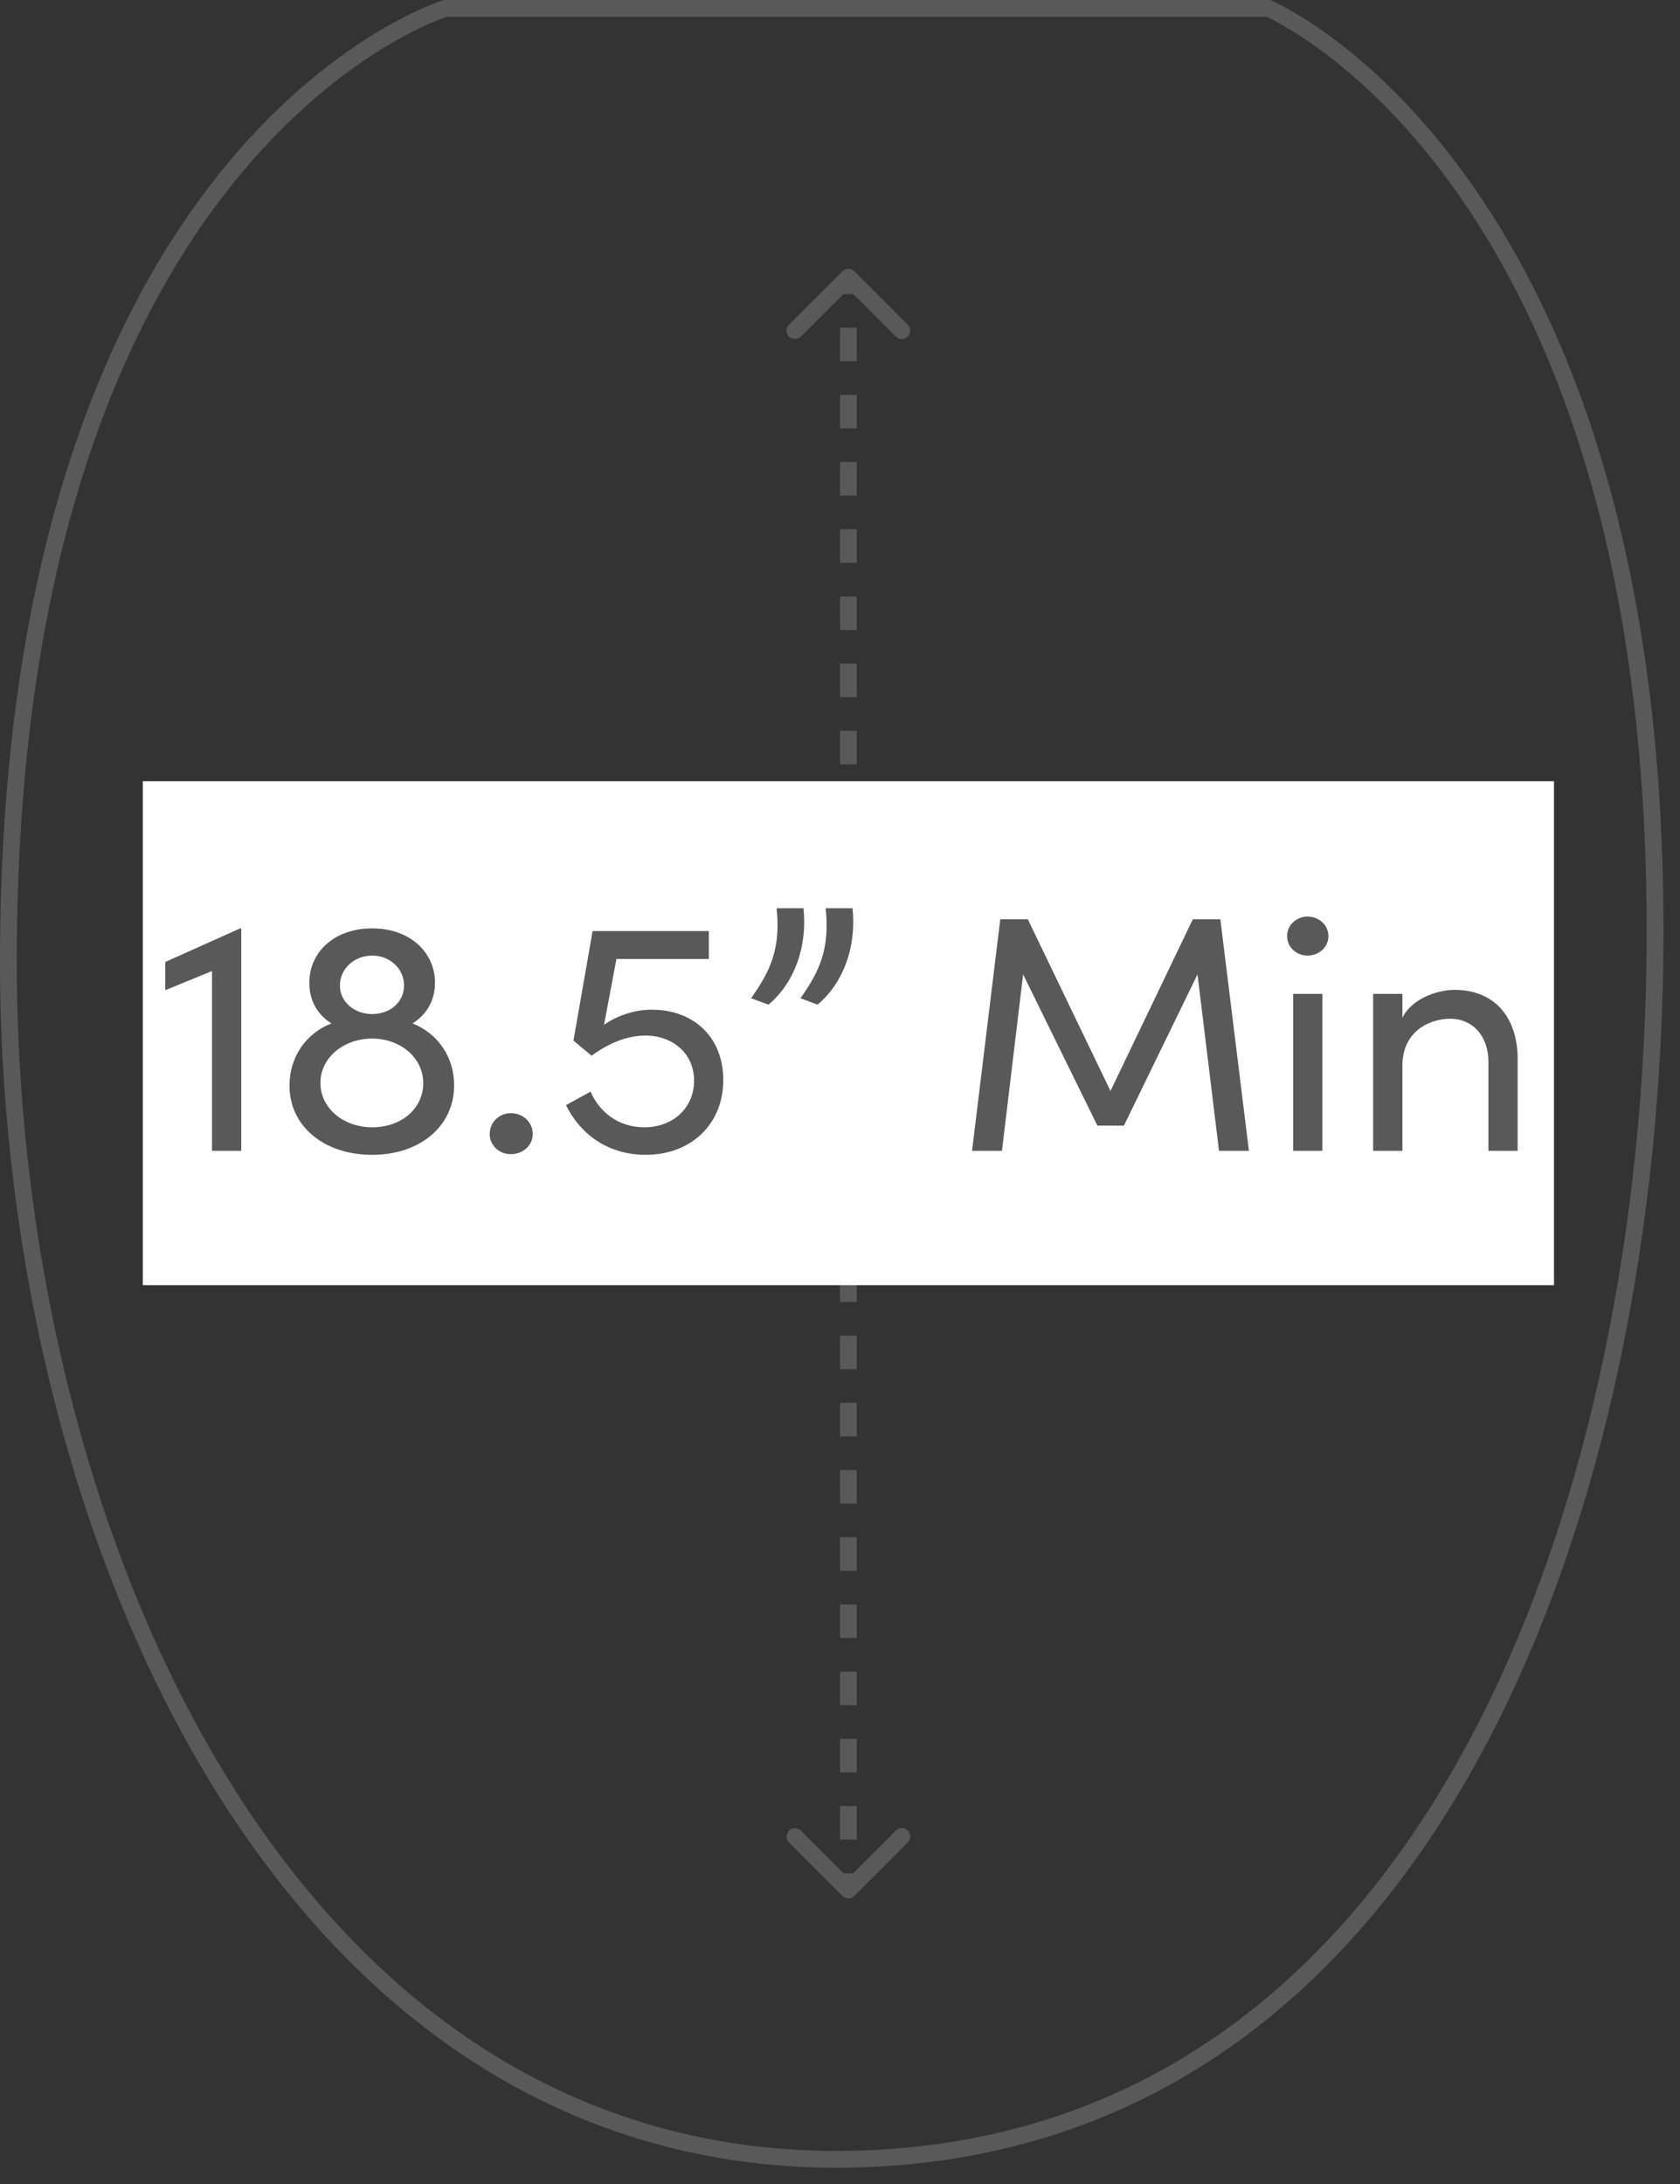
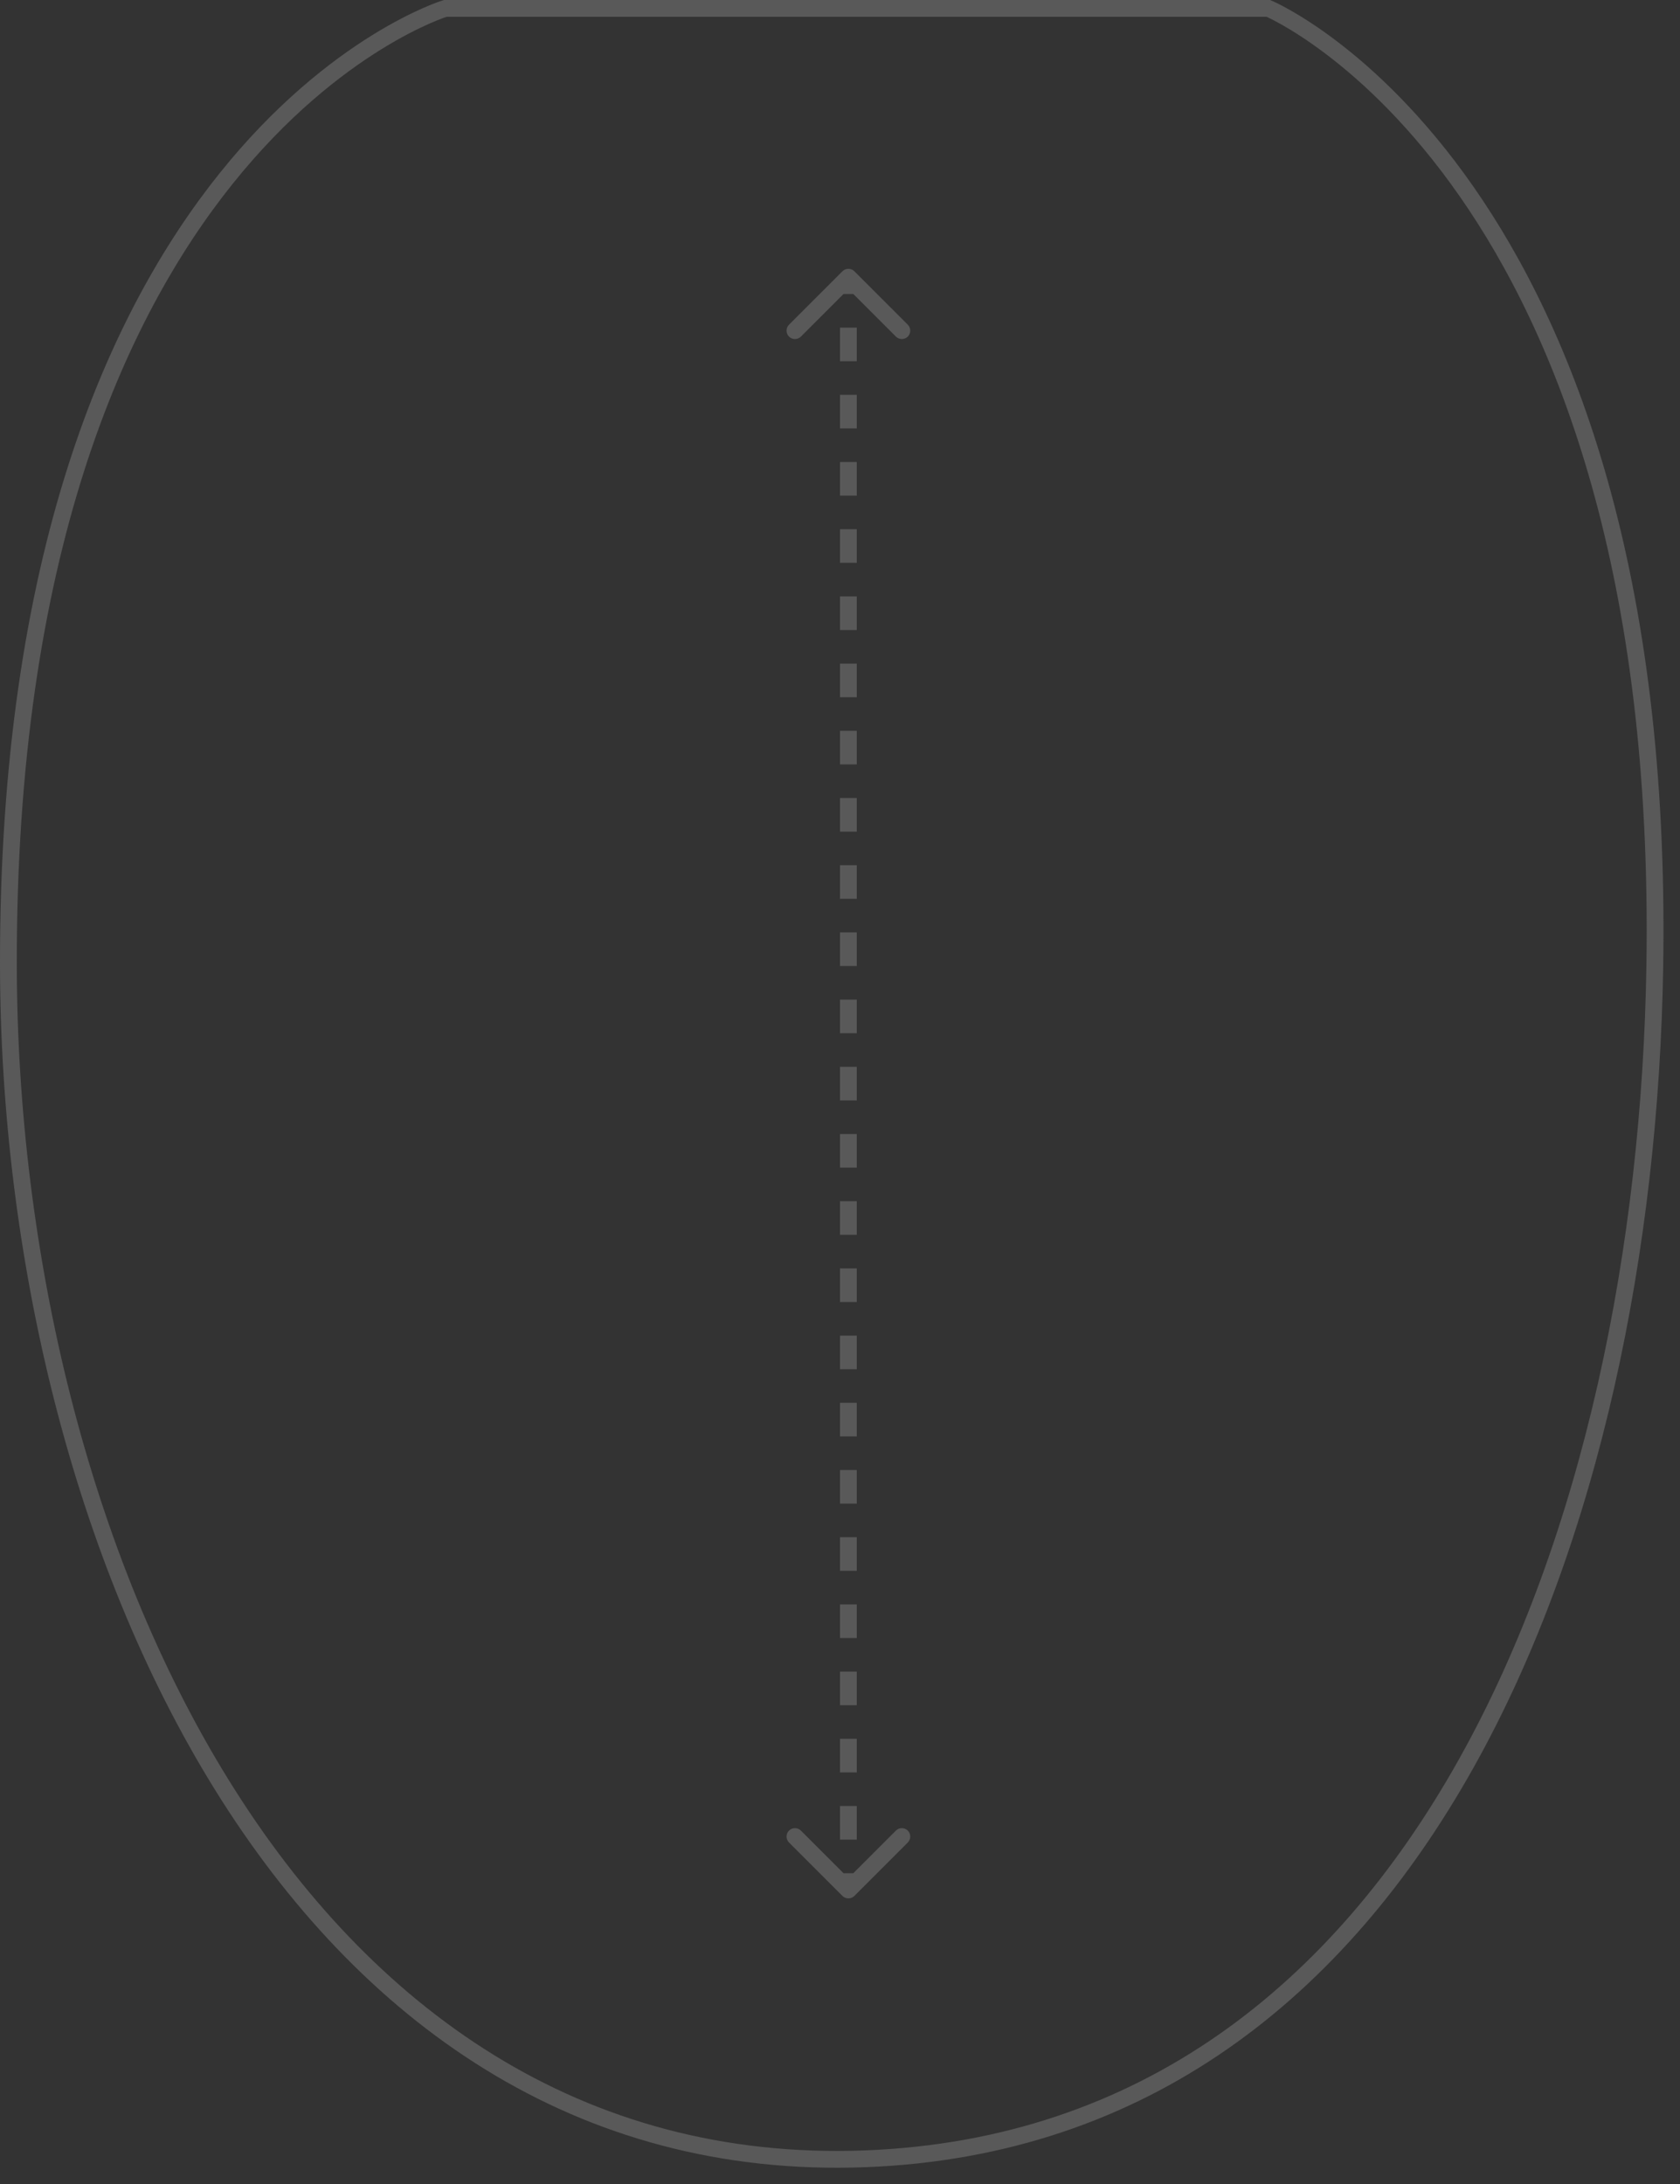
<svg xmlns="http://www.w3.org/2000/svg" width="50" height="65" viewBox="0 0 50 65" fill="none">
  <rect x="0" y="0" width="50" height="65" fill="#333333" stroke="none" />
  <path d="M37.75 0.25H13.25C13.25 0.25 0.199 4.25 0.25 28.75C0.286 45.819 8.693 64.901 25.75 64.25C42.364 63.616 48.986 45.374 49.25 28.75C49.623 5.25 37.75 0.25 37.75 0.25Z" stroke="#595959" stroke-width="0.5" />
  <path d="M25.427 8.073C25.329 7.976 25.171 7.976 25.073 8.073L23.482 9.664C23.385 9.762 23.385 9.92 23.482 10.018C23.58 10.115 23.738 10.115 23.836 10.018L25.25 8.604L26.664 10.018C26.762 10.115 26.92 10.115 27.018 10.018C27.115 9.92 27.115 9.762 27.018 9.664L25.427 8.073ZM25.073 56.427C25.171 56.524 25.329 56.524 25.427 56.427L27.018 54.836C27.115 54.738 27.115 54.58 27.018 54.482C26.92 54.385 26.762 54.385 26.664 54.482L25.25 55.896L23.836 54.482C23.738 54.385 23.58 54.385 23.482 54.482C23.385 54.58 23.385 54.738 23.482 54.836L25.073 56.427ZM25.25 8.25L25 8.25L25 8.75L25.25 8.75L25.5 8.75L25.5 8.25L25.25 8.25ZM25.25 9.75L25 9.75L25 10.75L25.25 10.75L25.5 10.75L25.5 9.75L25.25 9.75ZM25.25 11.75L25 11.75L25 12.75L25.25 12.75L25.5 12.75L25.5 11.75L25.25 11.75ZM25.25 13.75L25 13.75L25 14.75L25.25 14.75L25.5 14.75L25.5 13.75L25.25 13.75ZM25.25 15.75L25 15.75L25 16.75L25.25 16.75L25.5 16.75L25.5 15.75L25.25 15.75ZM25.25 17.75L25 17.75L25 18.75L25.25 18.75L25.5 18.75L25.5 17.75L25.25 17.75ZM25.25 19.75L25 19.75L25 20.75L25.25 20.75L25.5 20.75L25.5 19.75L25.25 19.75ZM25.25 21.75L25 21.75L25 22.75L25.25 22.75L25.5 22.75L25.5 21.75L25.25 21.75ZM25.25 23.75L25 23.75L25 24.75L25.25 24.75L25.5 24.75L25.5 23.75L25.25 23.75ZM25.25 25.75L25 25.75L25 26.75L25.25 26.75L25.5 26.75L25.5 25.75L25.25 25.75ZM25.25 27.75L25 27.75L25 28.75L25.25 28.75L25.5 28.75L25.5 27.75L25.25 27.75ZM25.25 29.75L25 29.75L25 30.75L25.25 30.75L25.5 30.75L25.5 29.75L25.25 29.75ZM25.25 31.75L25 31.75L25 32.75L25.25 32.75L25.5 32.75L25.5 31.75L25.25 31.75ZM25.25 33.75L25 33.75L25 34.75L25.25 34.75L25.5 34.75L25.5 33.75L25.25 33.75ZM25.25 35.75L25 35.75L25 36.75L25.25 36.75L25.5 36.75L25.5 35.75L25.25 35.75ZM25.25 37.75L25 37.75L25 38.75L25.25 38.75L25.5 38.75L25.5 37.75L25.25 37.75ZM25.25 39.75L25 39.75L25 40.75L25.25 40.75L25.5 40.75L25.5 39.75L25.25 39.75ZM25.25 41.75L25 41.75L25 42.75L25.25 42.75L25.5 42.75L25.5 41.75L25.25 41.75ZM25.25 43.75L25 43.75L25 44.75L25.25 44.75L25.5 44.75L25.5 43.75L25.25 43.75ZM25.25 45.75L25 45.75L25 46.75L25.25 46.75L25.5 46.75L25.5 45.75L25.25 45.75ZM25.25 47.75L25 47.75L25 48.75L25.25 48.75L25.5 48.75L25.5 47.75L25.25 47.75ZM25.25 49.75L25 49.75L25 50.75L25.25 50.75L25.5 50.75L25.5 49.75L25.25 49.75ZM25.25 51.75L25 51.75L25 52.75L25.25 52.75L25.5 52.75L25.5 51.75L25.25 51.75ZM25.25 53.75L25 53.75L25 54.75L25.25 54.75L25.5 54.75L25.5 53.75L25.25 53.75ZM25.25 55.75L25 55.75L25 56.25L25.25 56.25L25.5 56.25L25.5 55.75L25.25 55.75Z" fill="#595959" />
-   <rect width="42" height="15" transform="translate(4.25 23.25)" fill="white" />
-   <path d="M4.92 28.63L7.15 27.63H7.18V34.25H6.31V28.9L4.92 29.47V28.63ZM12.276 30.46C13.026 30.75 13.516 31.46 13.516 32.3C13.516 33.52 12.496 34.37 11.076 34.37C9.646 34.37 8.616 33.52 8.616 32.31C8.616 31.46 9.106 30.75 9.866 30.46C9.466 30.21 9.206 29.8 9.206 29.25C9.206 28.33 9.956 27.63 11.076 27.63C12.186 27.63 12.946 28.33 12.946 29.25C12.946 29.8 12.676 30.21 12.276 30.46ZM11.076 28.44C10.536 28.44 10.116 28.84 10.116 29.33C10.116 29.81 10.536 30.18 11.076 30.18C11.616 30.18 12.026 29.82 12.026 29.33C12.026 28.84 11.616 28.44 11.076 28.44ZM11.076 33.55C11.976 33.55 12.596 32.97 12.596 32.24C12.596 31.46 11.896 30.91 11.076 30.91C10.236 30.91 9.536 31.47 9.536 32.23C9.536 32.97 10.206 33.55 11.076 33.55ZM15.205 34.35C14.865 34.35 14.575 34.1 14.575 33.75C14.575 33.39 14.865 33.13 15.205 33.13C15.555 33.13 15.855 33.39 15.855 33.75C15.855 34.1 15.555 34.35 15.205 34.35ZM19.396 30.05C20.646 30.05 21.526 30.87 21.526 32.14C21.526 33.47 20.556 34.37 19.216 34.37C18.087 34.37 17.256 33.74 16.846 32.89L17.576 32.49C17.837 33.09 18.396 33.55 19.177 33.55C20.026 33.55 20.657 32.98 20.657 32.16C20.657 31.34 20.006 30.82 19.206 30.82C18.666 30.82 18.107 31.05 17.607 31.42L17.067 30.97L17.637 27.71H21.096V28.54H18.346L17.977 30.5C18.366 30.23 18.877 30.05 19.396 30.05ZM22.873 29.9L22.353 29.71C22.913 28.92 23.243 28.25 23.113 27.03H23.913C24.033 28.18 23.643 29.25 22.873 29.9ZM24.333 29.9L23.823 29.71C24.383 28.92 24.703 28.25 24.573 27.03H25.373C25.493 28.18 25.103 29.25 24.333 29.9ZM36.32 27.36L37.17 34.25H36.28L35.64 29L33.45 33.5H32.66L30.45 29L29.82 34.25H28.93L29.77 27.36H30.59L33.05 32.47L35.5 27.36H36.32ZM38.916 28.44C38.586 28.44 38.306 28.19 38.306 27.86C38.306 27.53 38.586 27.28 38.916 27.28C39.256 27.28 39.536 27.53 39.536 27.86C39.536 28.19 39.256 28.44 38.916 28.44ZM39.356 34.25H38.486V29.58H39.356V34.25ZM43.288 29.46C44.448 29.46 45.178 30.24 45.168 31.55V34.25H44.298V31.6C44.298 30.82 43.818 30.32 43.168 30.32C42.518 30.32 41.738 30.71 41.738 31.72V34.25H40.868V29.58H41.738V30.29C42.018 29.72 42.778 29.46 43.288 29.46Z" fill="#595959" />
</svg>